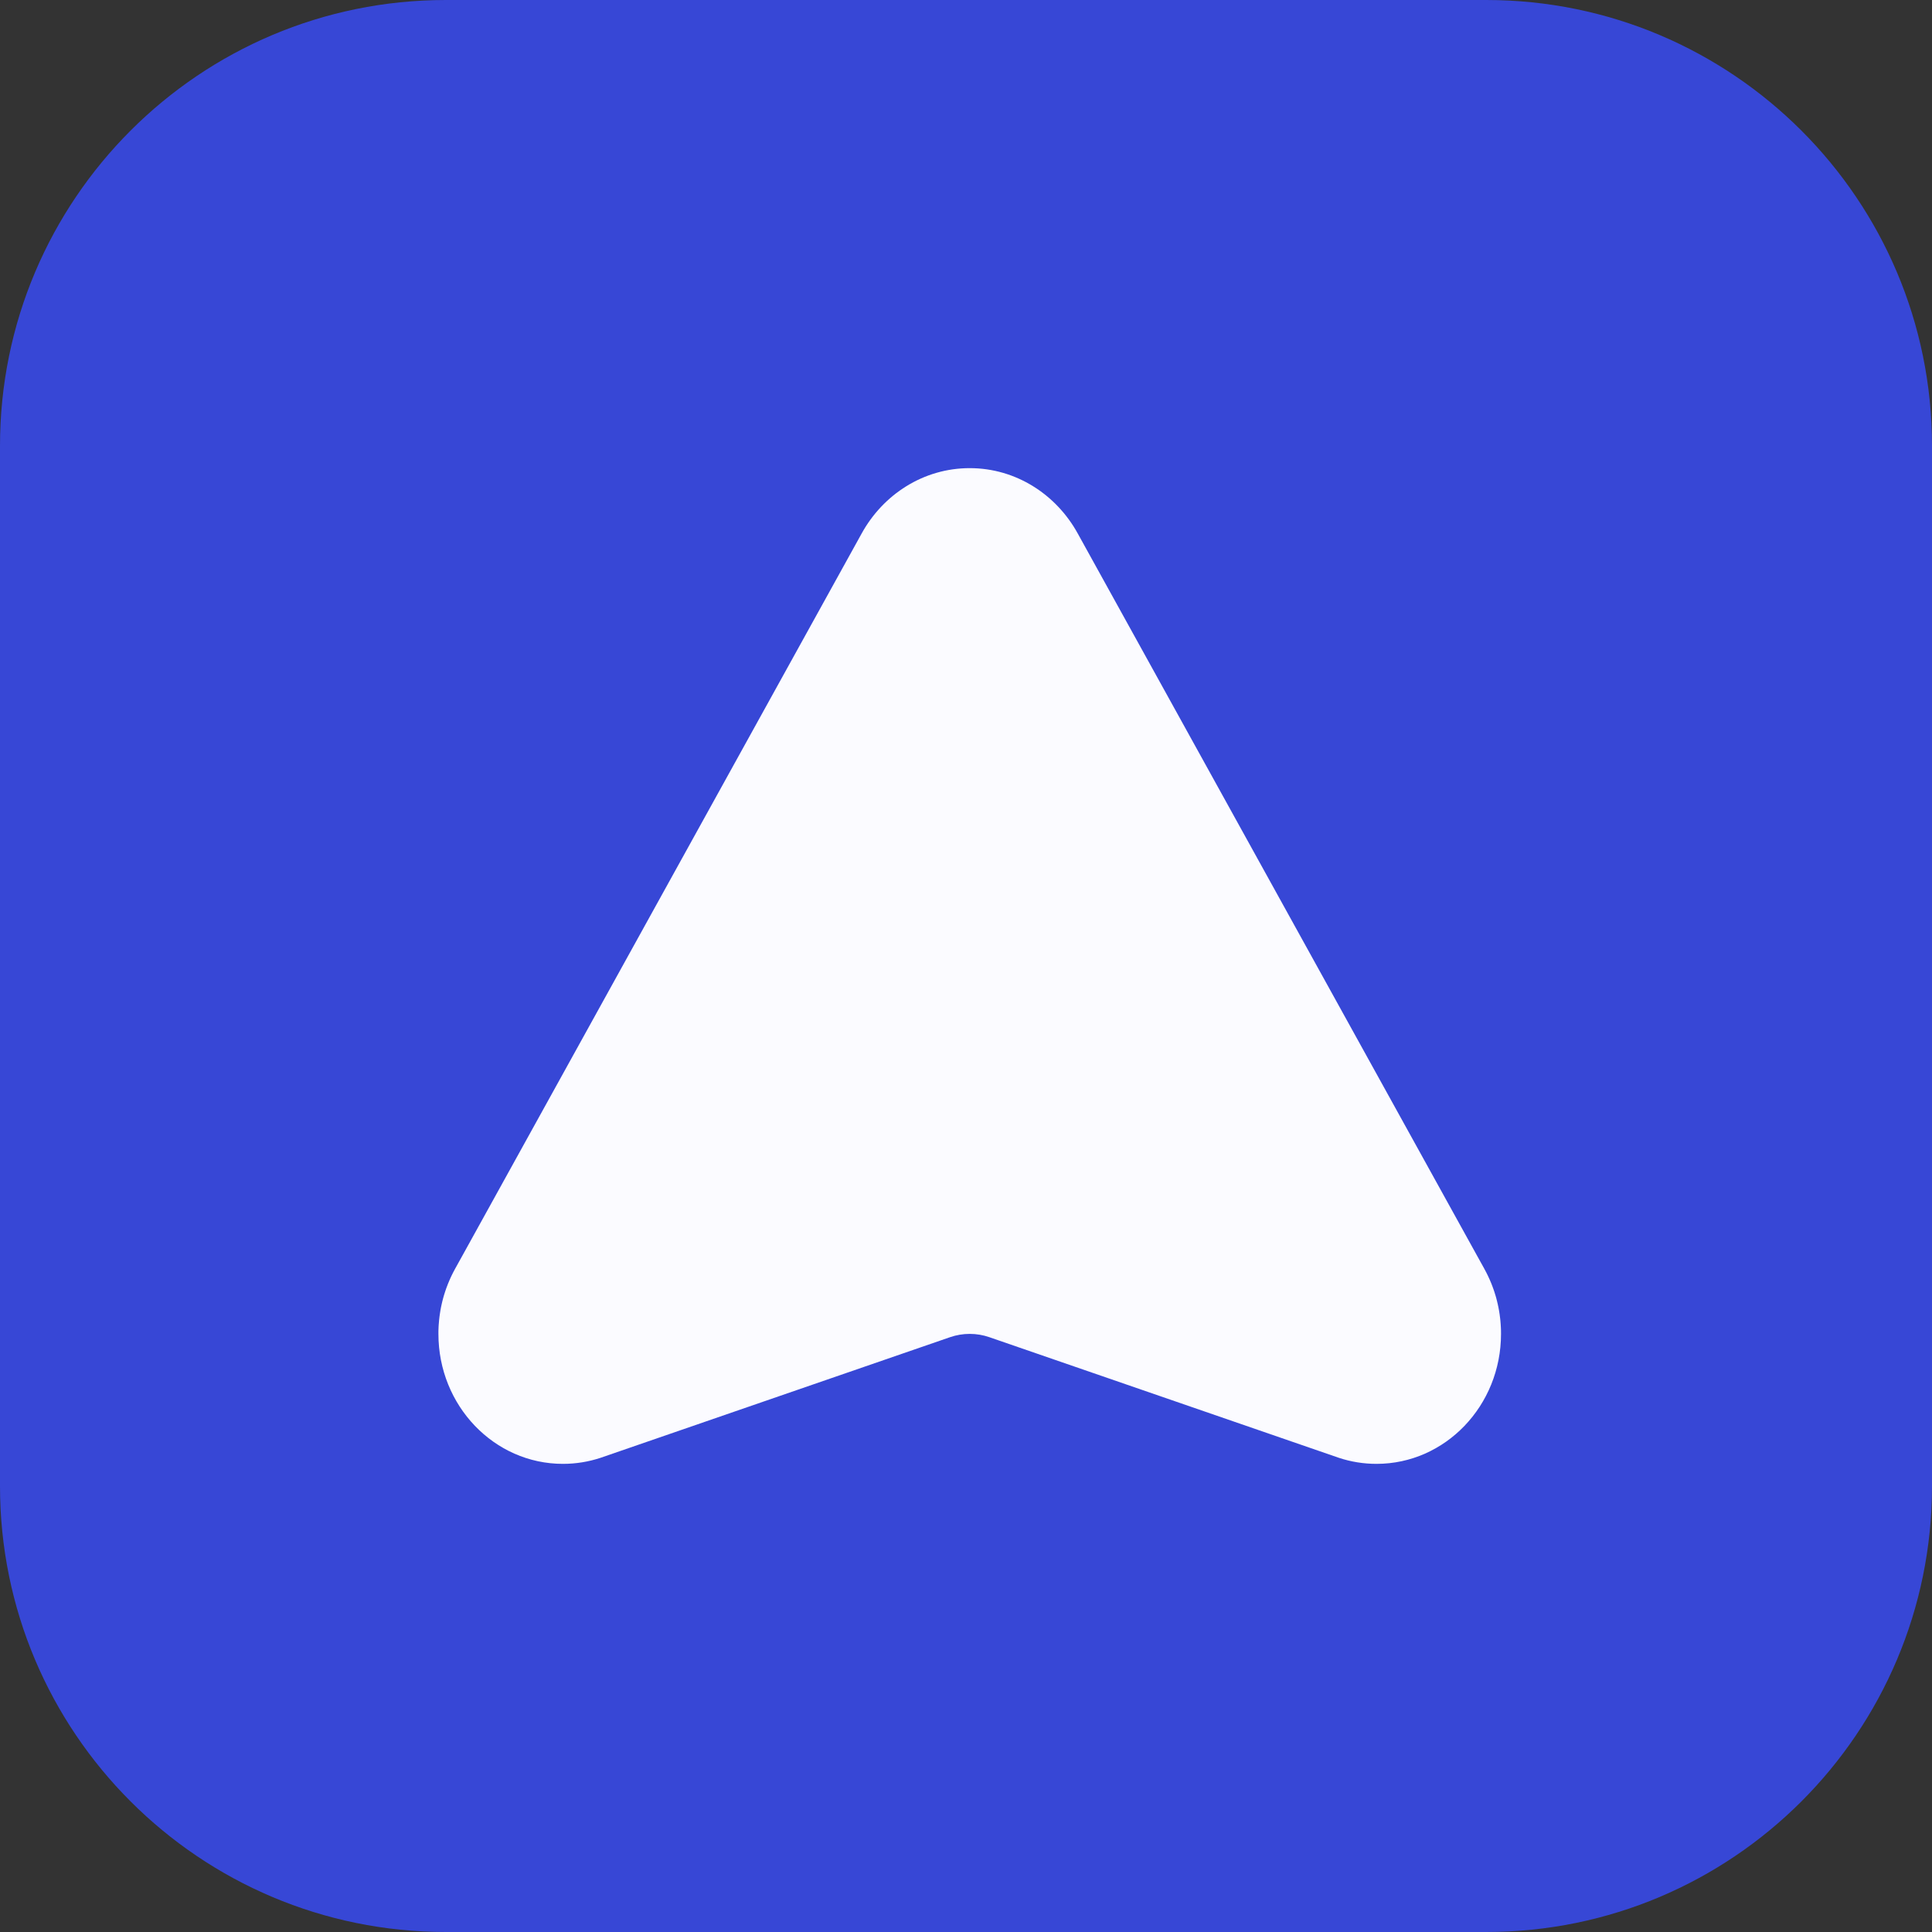
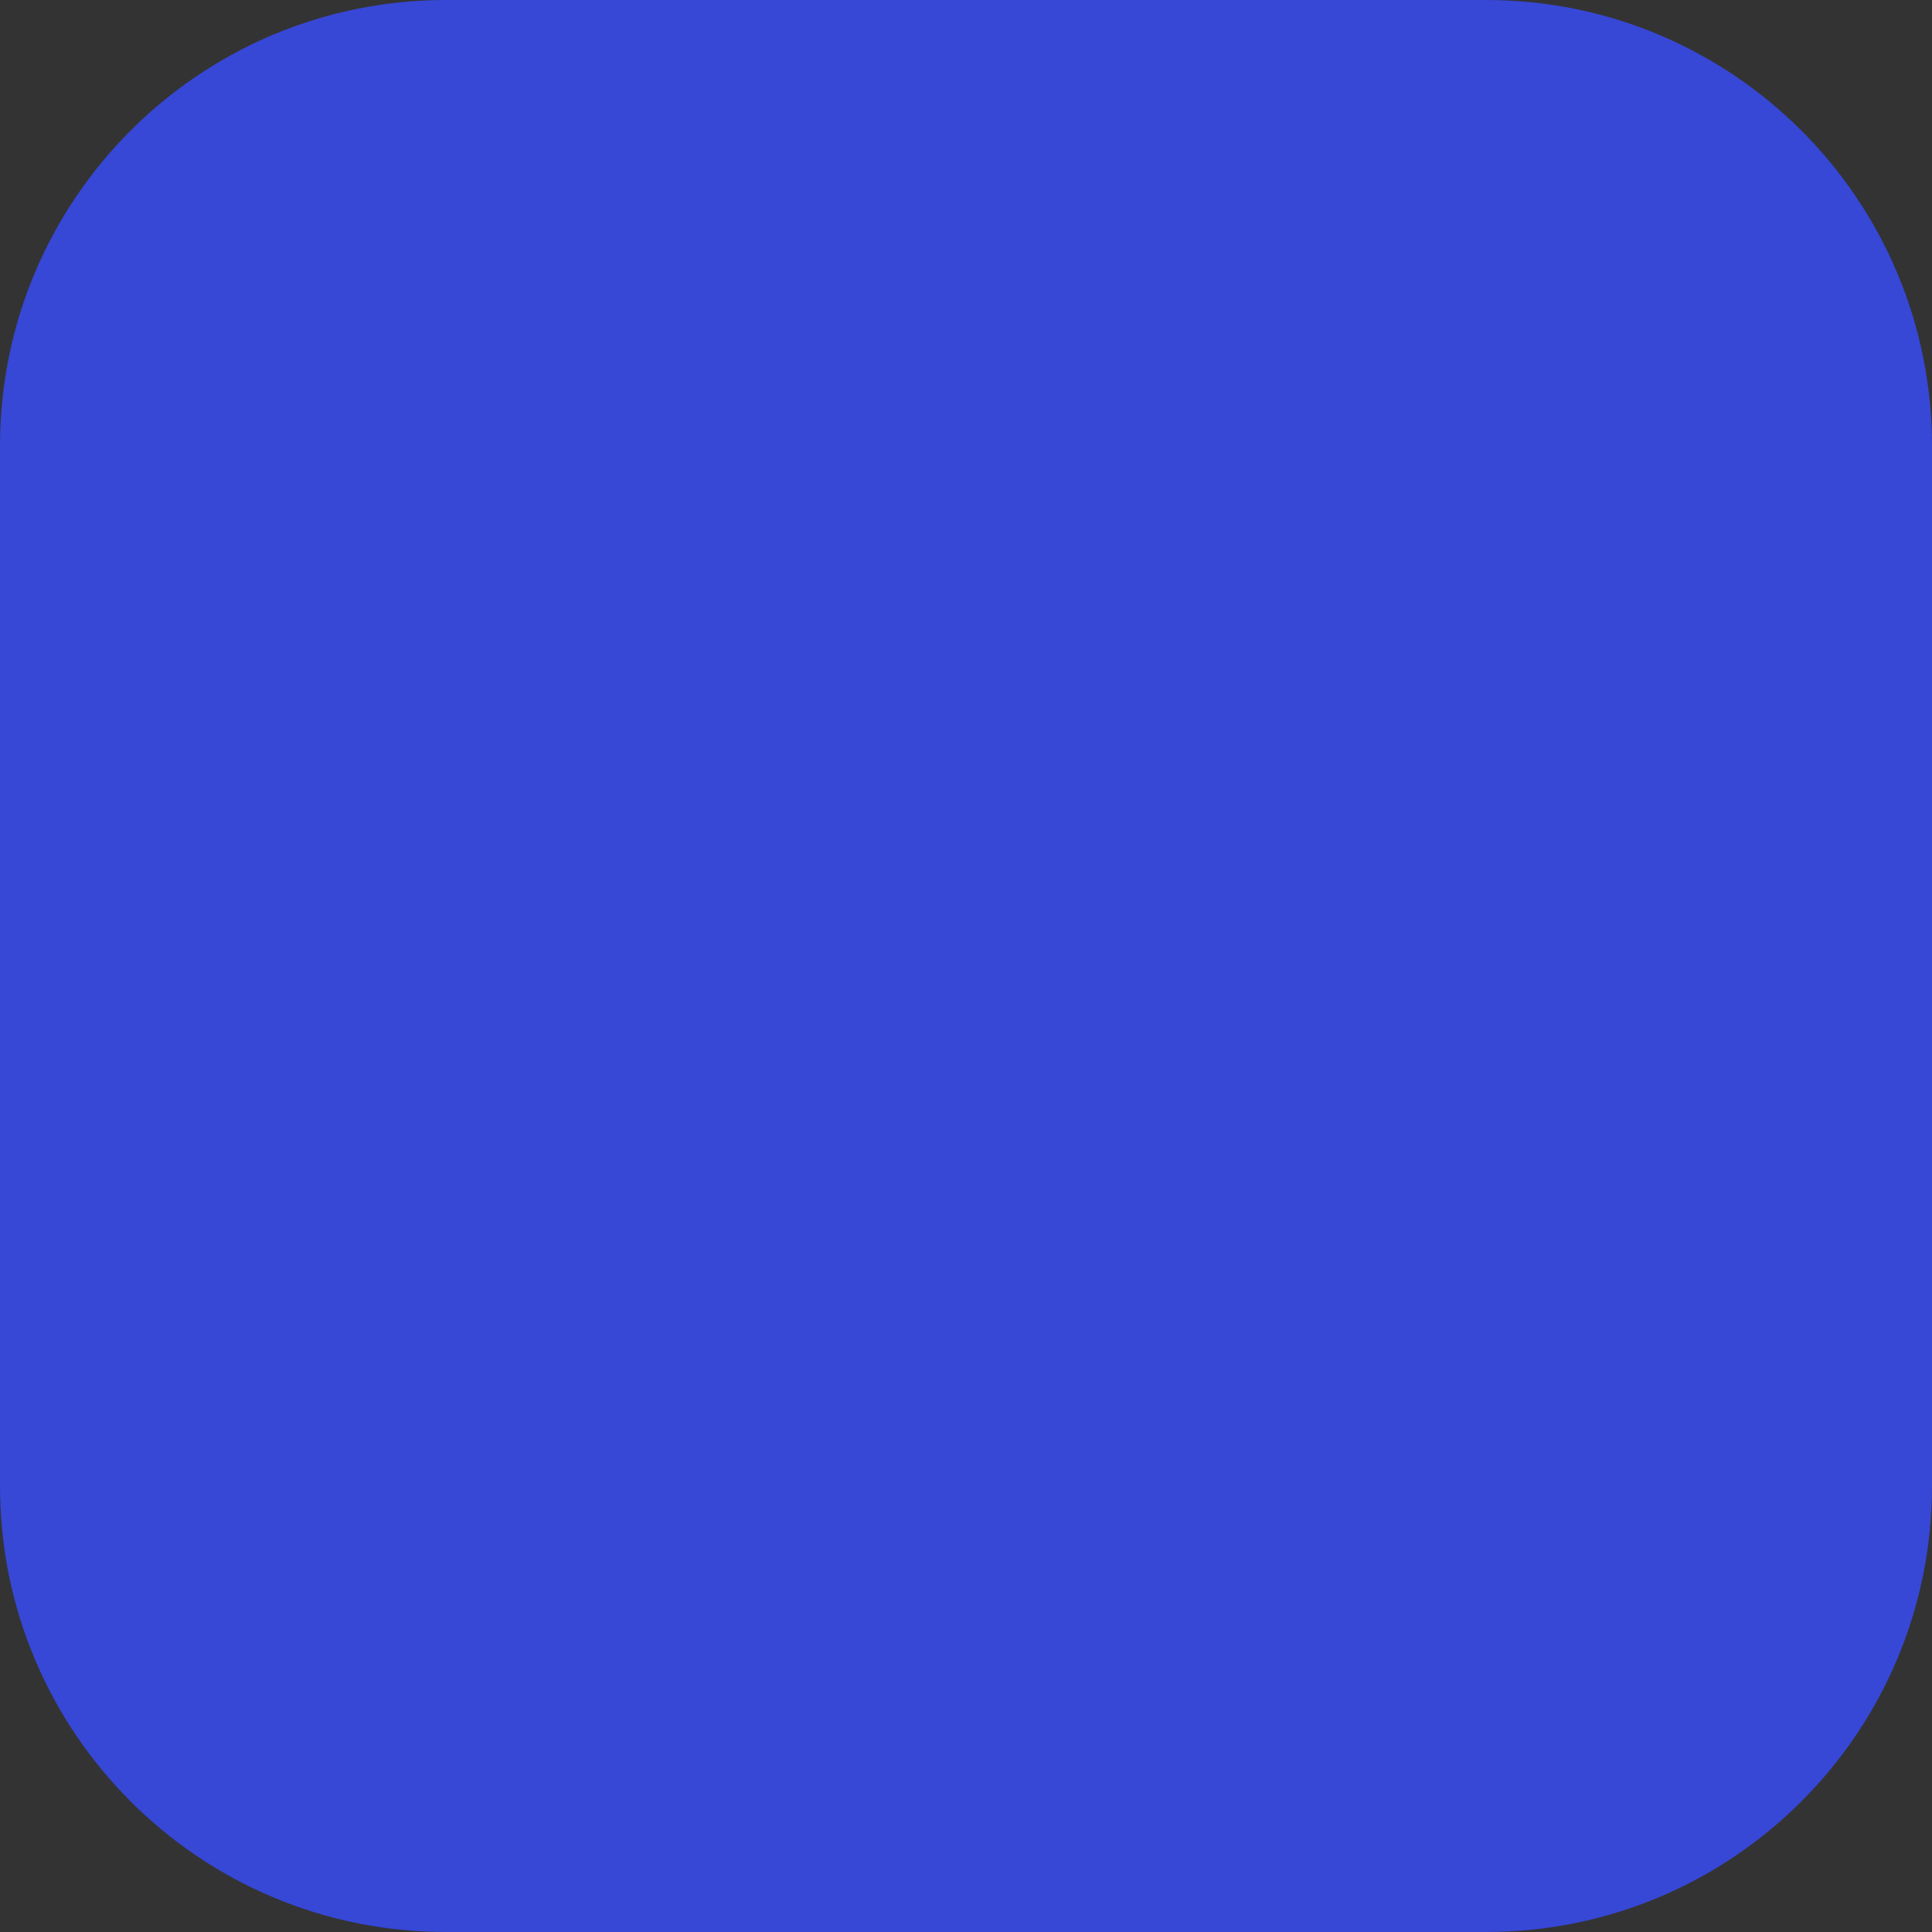
<svg xmlns="http://www.w3.org/2000/svg" version="1.1" width="260" height="260">
  <rect width="100%" height="100%" fill="#333333" stroke="none" />
  <svg width="260" height="260" viewBox="0 0 260 260" fill="none">
    <g clip-path="url(#clip0_3_8)">
      <path d="M200 0H60C26.863 0 0 26.863 0 60V200C0 233.137 26.863 260 60 260H200C233.137 260 260 233.137 260 200V60C260 26.863 233.137 0 200 0Z" fill="#3747D6" />
-       <path d="M201.996 179.107C201.996 179.073 201.996 179.044 201.996 179.015C201.992 178.876 201.988 178.747 201.98 178.617C201.98 178.604 201.98 178.592 201.976 178.579C201.972 178.462 201.964 178.336 201.956 178.215C201.952 178.181 201.952 178.152 201.948 178.127C201.94 177.993 201.928 177.863 201.916 177.737C201.912 177.717 201.912 177.696 201.912 177.679C201.9 177.566 201.888 177.449 201.872 177.331C201.868 177.302 201.864 177.277 201.86 177.248C201.844 177.118 201.828 176.992 201.812 176.866C201.808 176.841 201.804 176.82 201.8 176.795L201.748 176.465L201.736 176.385C201.712 176.259 201.688 176.138 201.664 176.012C201.66 175.987 201.656 175.958 201.652 175.933C201.628 175.824 201.604 175.711 201.58 175.606L201.568 175.535C201.54 175.413 201.512 175.292 201.48 175.171C201.476 175.145 201.468 175.116 201.46 175.087C201.432 174.978 201.404 174.865 201.376 174.756L201.364 174.706C201.328 174.584 201.296 174.467 201.26 174.341C201.248 174.316 201.244 174.291 201.232 174.262C201.2 174.145 201.164 174.032 201.128 173.919C201.124 173.91 201.124 173.902 201.12 173.893C201.079 173.776 201.039 173.655 200.999 173.537C200.987 173.508 200.979 173.479 200.967 173.449C200.927 173.332 200.883 173.215 200.839 173.094L200.835 173.089C200.791 172.972 200.747 172.859 200.703 172.742C200.691 172.717 200.679 172.692 200.667 172.662C200.619 172.549 200.575 172.432 200.523 172.319L200.507 172.281C200.463 172.177 200.415 172.072 200.367 171.971C200.359 171.942 200.343 171.917 200.331 171.892C200.283 171.779 200.231 171.67 200.175 171.557C200.167 171.54 200.159 171.523 200.147 171.511C200.099 171.41 200.051 171.314 200.003 171.213C199.991 171.188 199.979 171.167 199.963 171.146C199.915 171.046 199.863 170.954 199.811 170.853L199.787 170.816C199.783 170.807 199.779 170.799 199.771 170.786L199.739 170.719L198.898 169.203L172.383 121.252L145.044 71.806C142.155 66.547 136.723 63 130.5 63C124.277 63 118.841 66.547 115.952 71.806L88.613 121.252L62.102 169.203L61.261 170.719L61.225 170.786L61.209 170.816L61.189 170.853C61.137 170.954 61.085 171.046 61.033 171.146C61.021 171.167 61.009 171.188 60.997 171.213C60.945 171.314 60.897 171.41 60.849 171.511C60.841 171.523 60.833 171.54 60.825 171.557C60.769 171.67 60.717 171.779 60.665 171.892C60.653 171.917 60.641 171.942 60.629 171.971C60.585 172.072 60.537 172.177 60.493 172.281L60.473 172.319C60.425 172.432 60.377 172.549 60.333 172.662C60.321 172.692 60.309 172.717 60.297 172.742C60.249 172.859 60.209 172.972 60.165 173.089L60.161 173.094L60.029 173.449L60.001 173.537C59.961 173.655 59.916 173.776 59.88 173.893C59.877 173.902 59.877 173.91 59.873 173.919C59.833 174.032 59.8 174.145 59.764 174.262L59.74 174.341C59.704 174.467 59.668 174.584 59.636 174.706C59.632 174.723 59.628 174.739 59.624 174.756C59.592 174.865 59.568 174.978 59.536 175.087C59.532 175.116 59.524 175.145 59.516 175.171C59.488 175.292 59.46 175.413 59.432 175.535L59.416 175.606C59.392 175.711 59.372 175.824 59.348 175.933C59.344 175.958 59.336 175.987 59.332 176.012C59.308 176.138 59.284 176.259 59.264 176.385C59.26 176.41 59.256 176.435 59.252 176.465C59.232 176.578 59.216 176.686 59.2 176.795C59.196 176.82 59.192 176.841 59.188 176.866C59.168 176.992 59.152 177.118 59.136 177.248C59.132 177.277 59.132 177.302 59.128 177.331C59.112 177.449 59.1 177.566 59.088 177.679C59.088 177.696 59.084 177.717 59.084 177.737C59.072 177.863 59.06 177.993 59.052 178.127C59.048 178.152 59.044 178.181 59.044 178.215C59.036 178.336 59.028 178.462 59.02 178.579C59.02 178.592 59.02 178.604 59.02 178.617C59.012 178.747 59.008 178.876 59.004 179.015C59.004 179.044 59.004 179.073 59 179.107C59 179.241 59 179.371 59 179.509C59 189.169 66.5 197 75.753 197C77.51 197 79.199 196.719 80.792 196.196L127.867 179.948C128.695 179.664 129.579 179.509 130.5 179.509C131.421 179.509 132.305 179.664 133.129 179.948L180.208 196.196C181.797 196.719 183.49 197 185.247 197C194.5 197 202 189.169 202 179.509C202 179.371 202 179.241 201.996 179.107Z" fill="#FBFBFF" />
    </g>
    <defs>
      <clipPath id="SvgjsClipPath1135">
        <rect width="260" height="260" fill="white" />
      </clipPath>
    </defs>
  </svg>
  <style>@media (prefers-color-scheme: light) { :root { filter: contrast(1) brightness(1); } }
@media (prefers-color-scheme: dark) { :root { filter: none; } }
</style>
</svg>